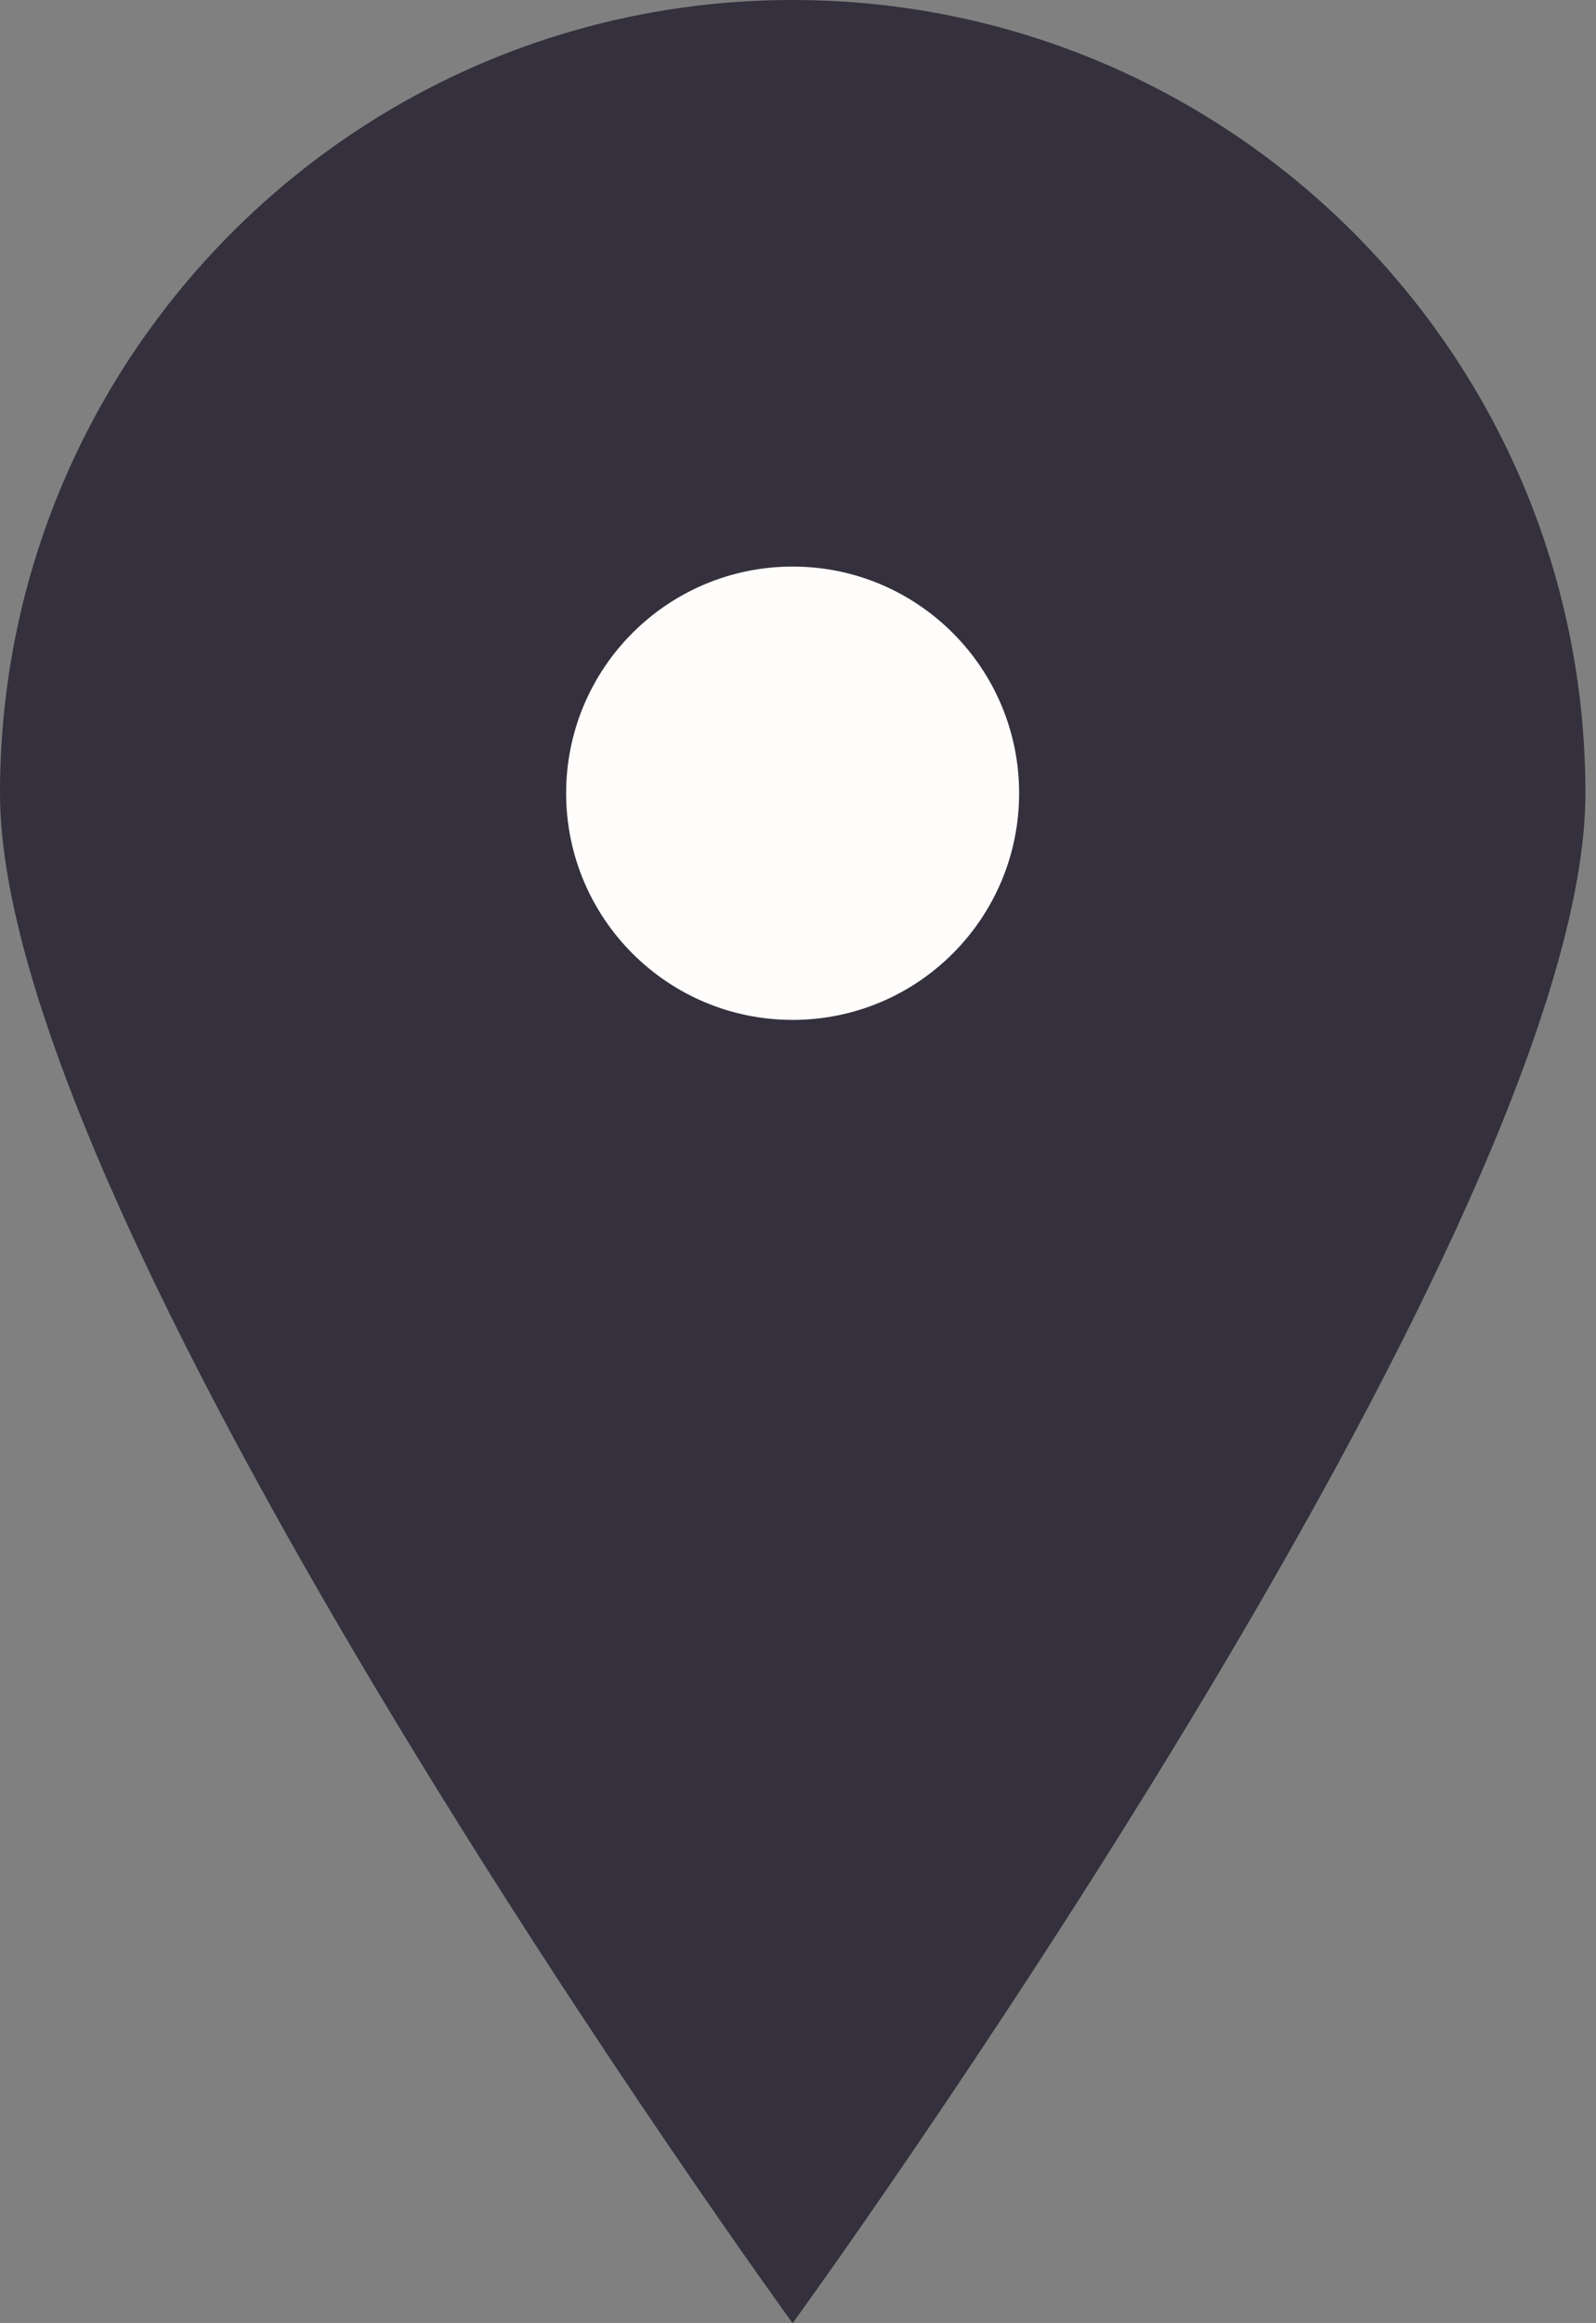
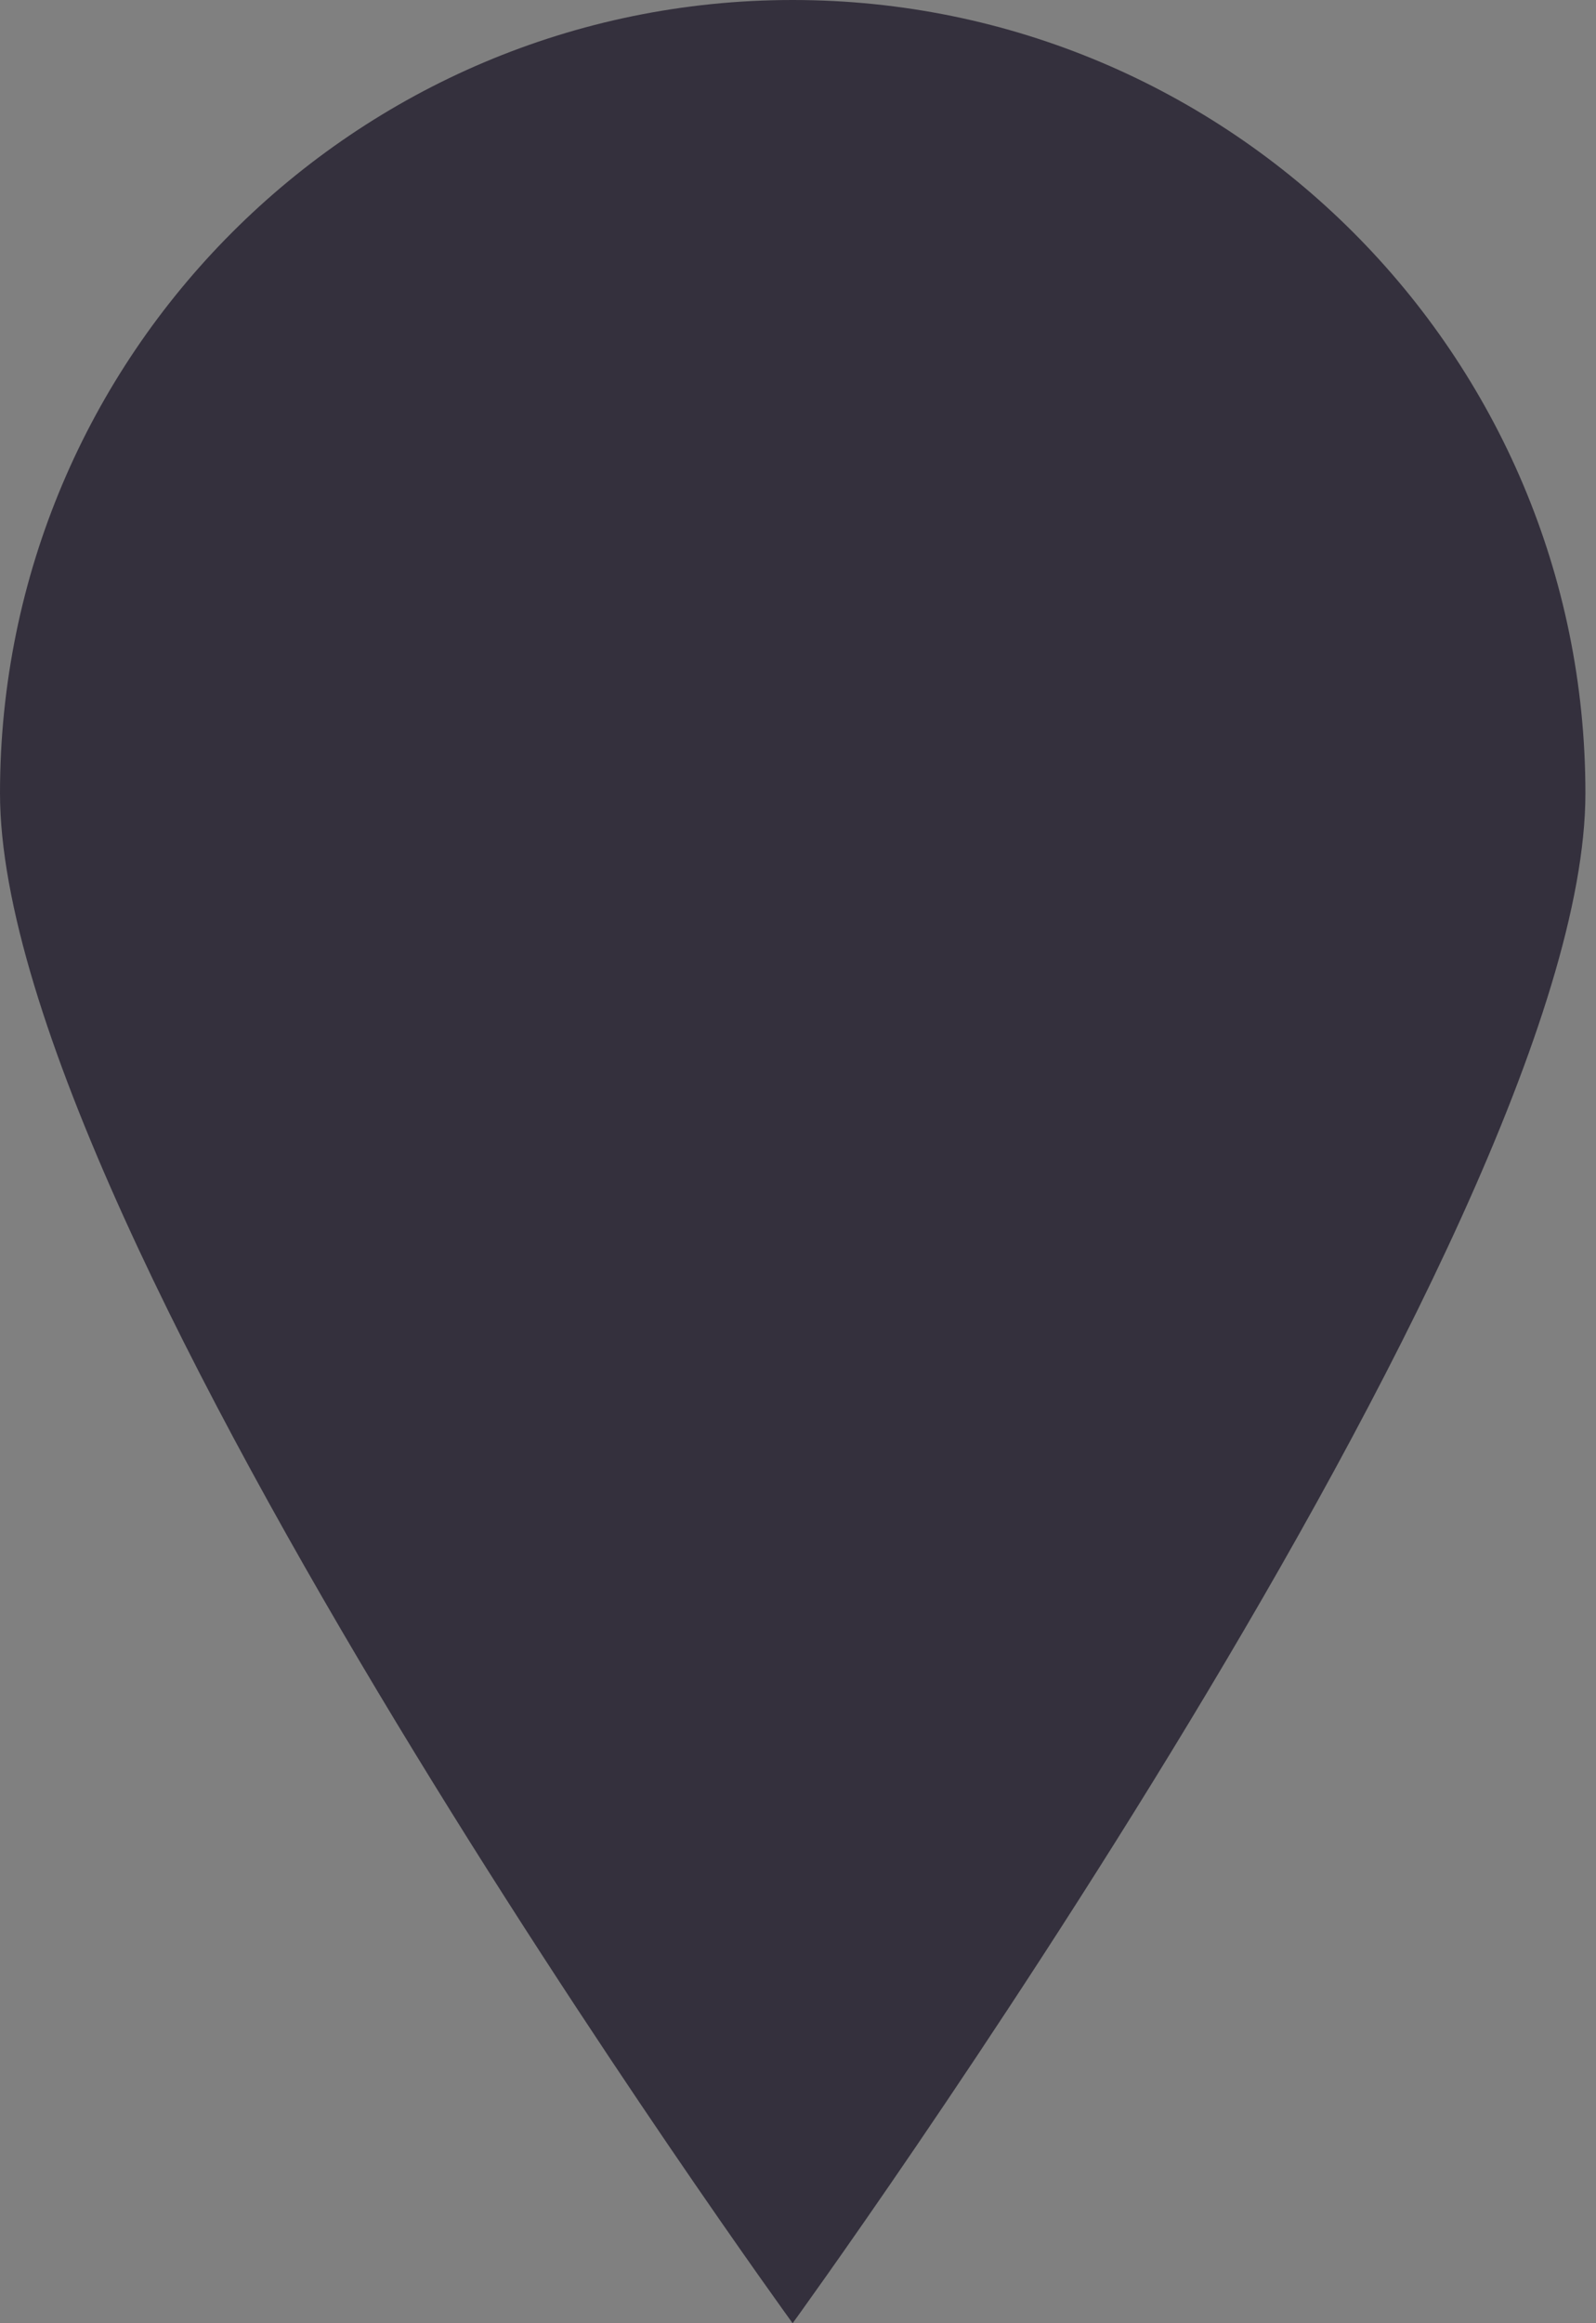
<svg xmlns="http://www.w3.org/2000/svg" width="11" height="16" viewBox="0 0 11 16" fill="none">
  <rect x="0" y="0" width="11" height="16" fill="#808080" stroke="none" />
-   <path d="M10.927 5.463C10.927 8.481 5.463 16 5.463 16C5.463 16 0 8.481 0 5.463C0 2.446 2.446 0 5.463 0C8.481 0 10.927 2.446 10.927 5.463Z" fill="#34303D" />
-   <ellipse cx="5.463" cy="5.463" rx="1.561" ry="1.561" fill="#FFFDFB" />
+   <path d="M10.927 5.463C10.927 8.481 5.463 16 5.463 16C5.463 16 0 8.481 0 5.463C0 2.446 2.446 0 5.463 0C8.481 0 10.927 2.446 10.927 5.463" fill="#34303D" />
</svg>